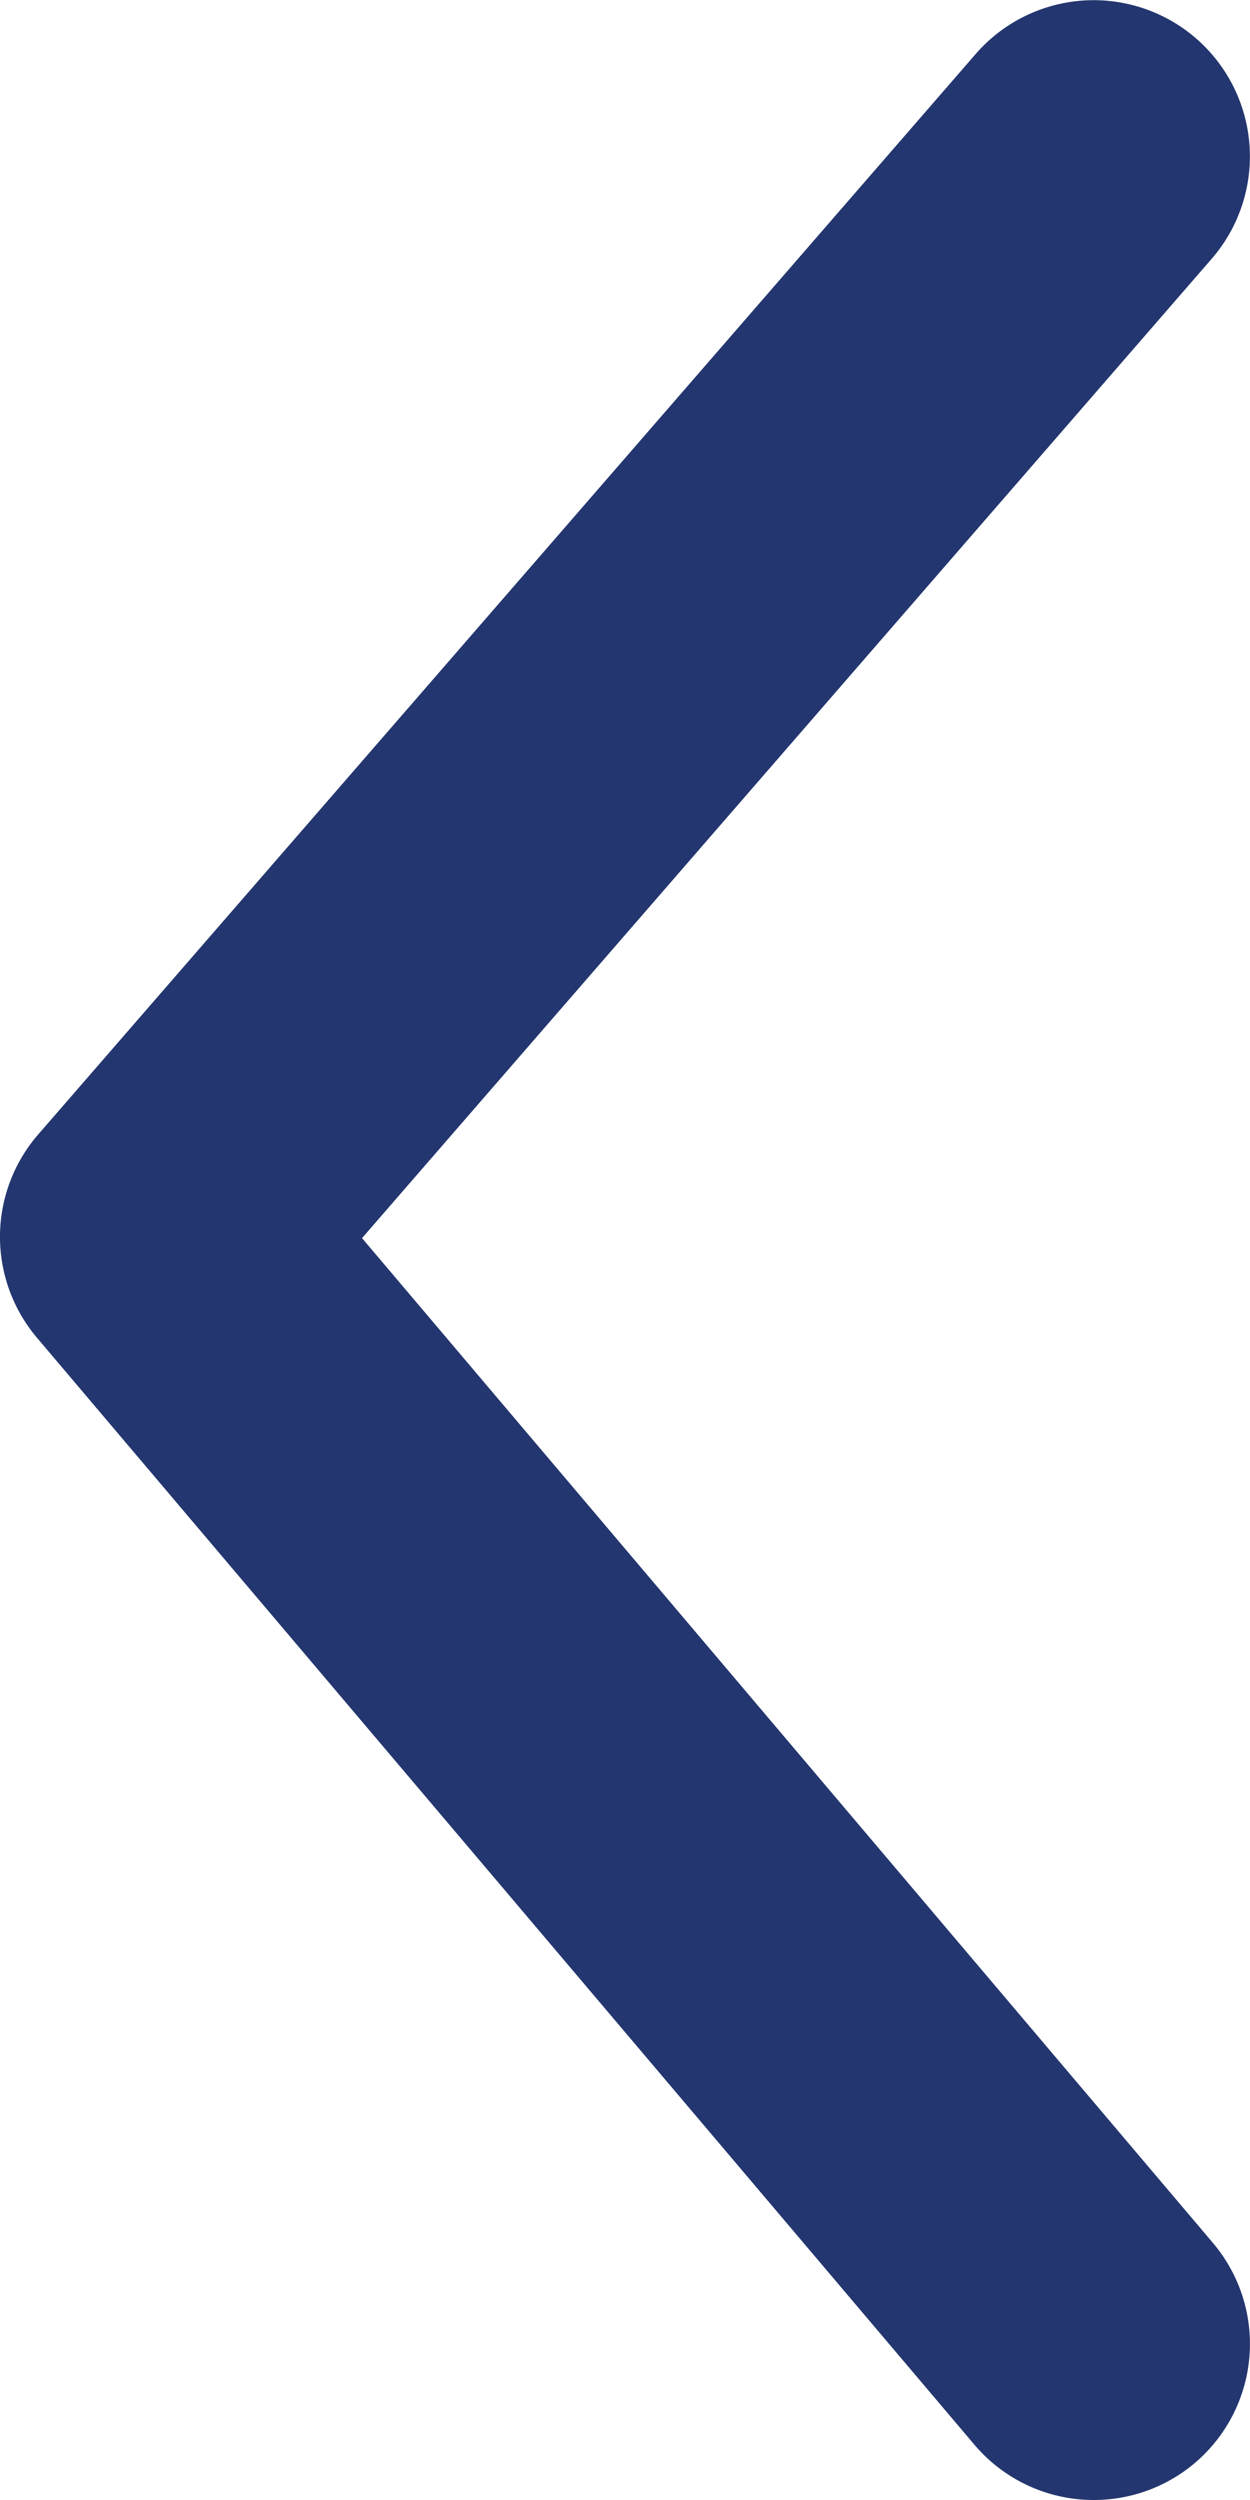
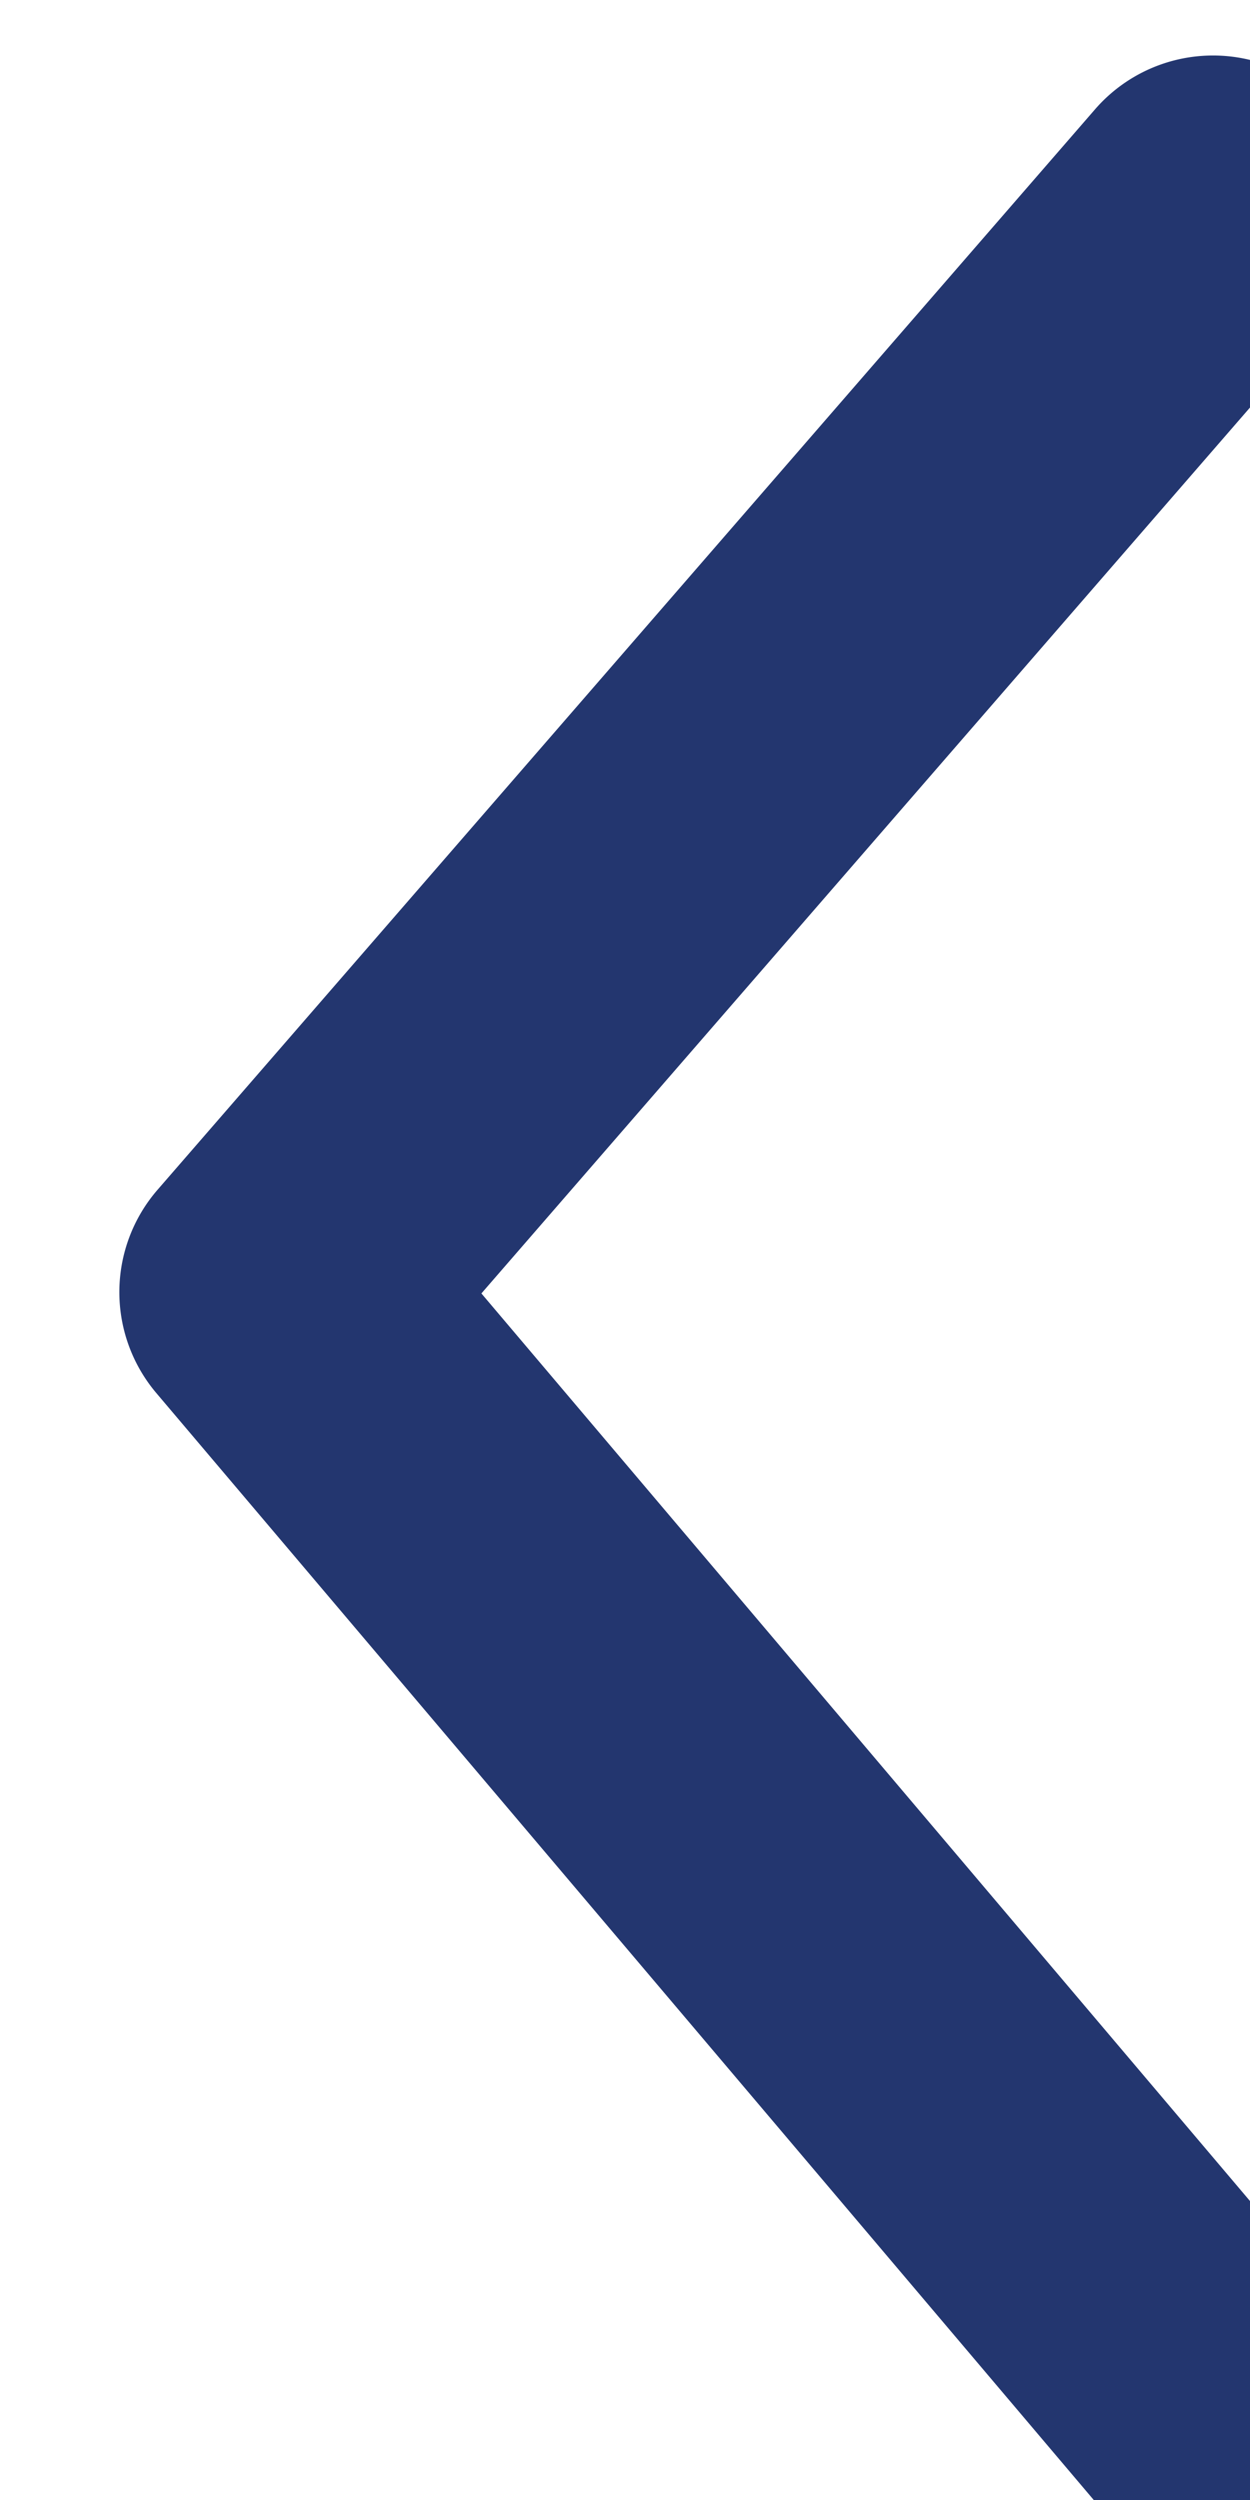
<svg xmlns="http://www.w3.org/2000/svg" width="8" height="16" viewBox="0 0 8 16">
-   <path d="M801.891-10508.105a1,1,0,0,1-.764-.354l-6-7.085a1,1,0,0,1,.008-1.3l6-6.915a1,1,0,0,1,1.411-.1,1,1,0,0,1,.1,1.41l-5.438,6.268,5.446,6.431a1,1,0,0,1-.117,1.409A1,1,0,0,1,801.891-10508.105Z" transform="translate(-794.891 10524.105)" fill="#23366f" />
+   <path d="M801.891-10508.105l-6-7.085a1,1,0,0,1,.008-1.3l6-6.915a1,1,0,0,1,1.411-.1,1,1,0,0,1,.1,1.41l-5.438,6.268,5.446,6.431a1,1,0,0,1-.117,1.409A1,1,0,0,1,801.891-10508.105Z" transform="translate(-794.891 10524.105)" fill="#23366f" />
</svg>